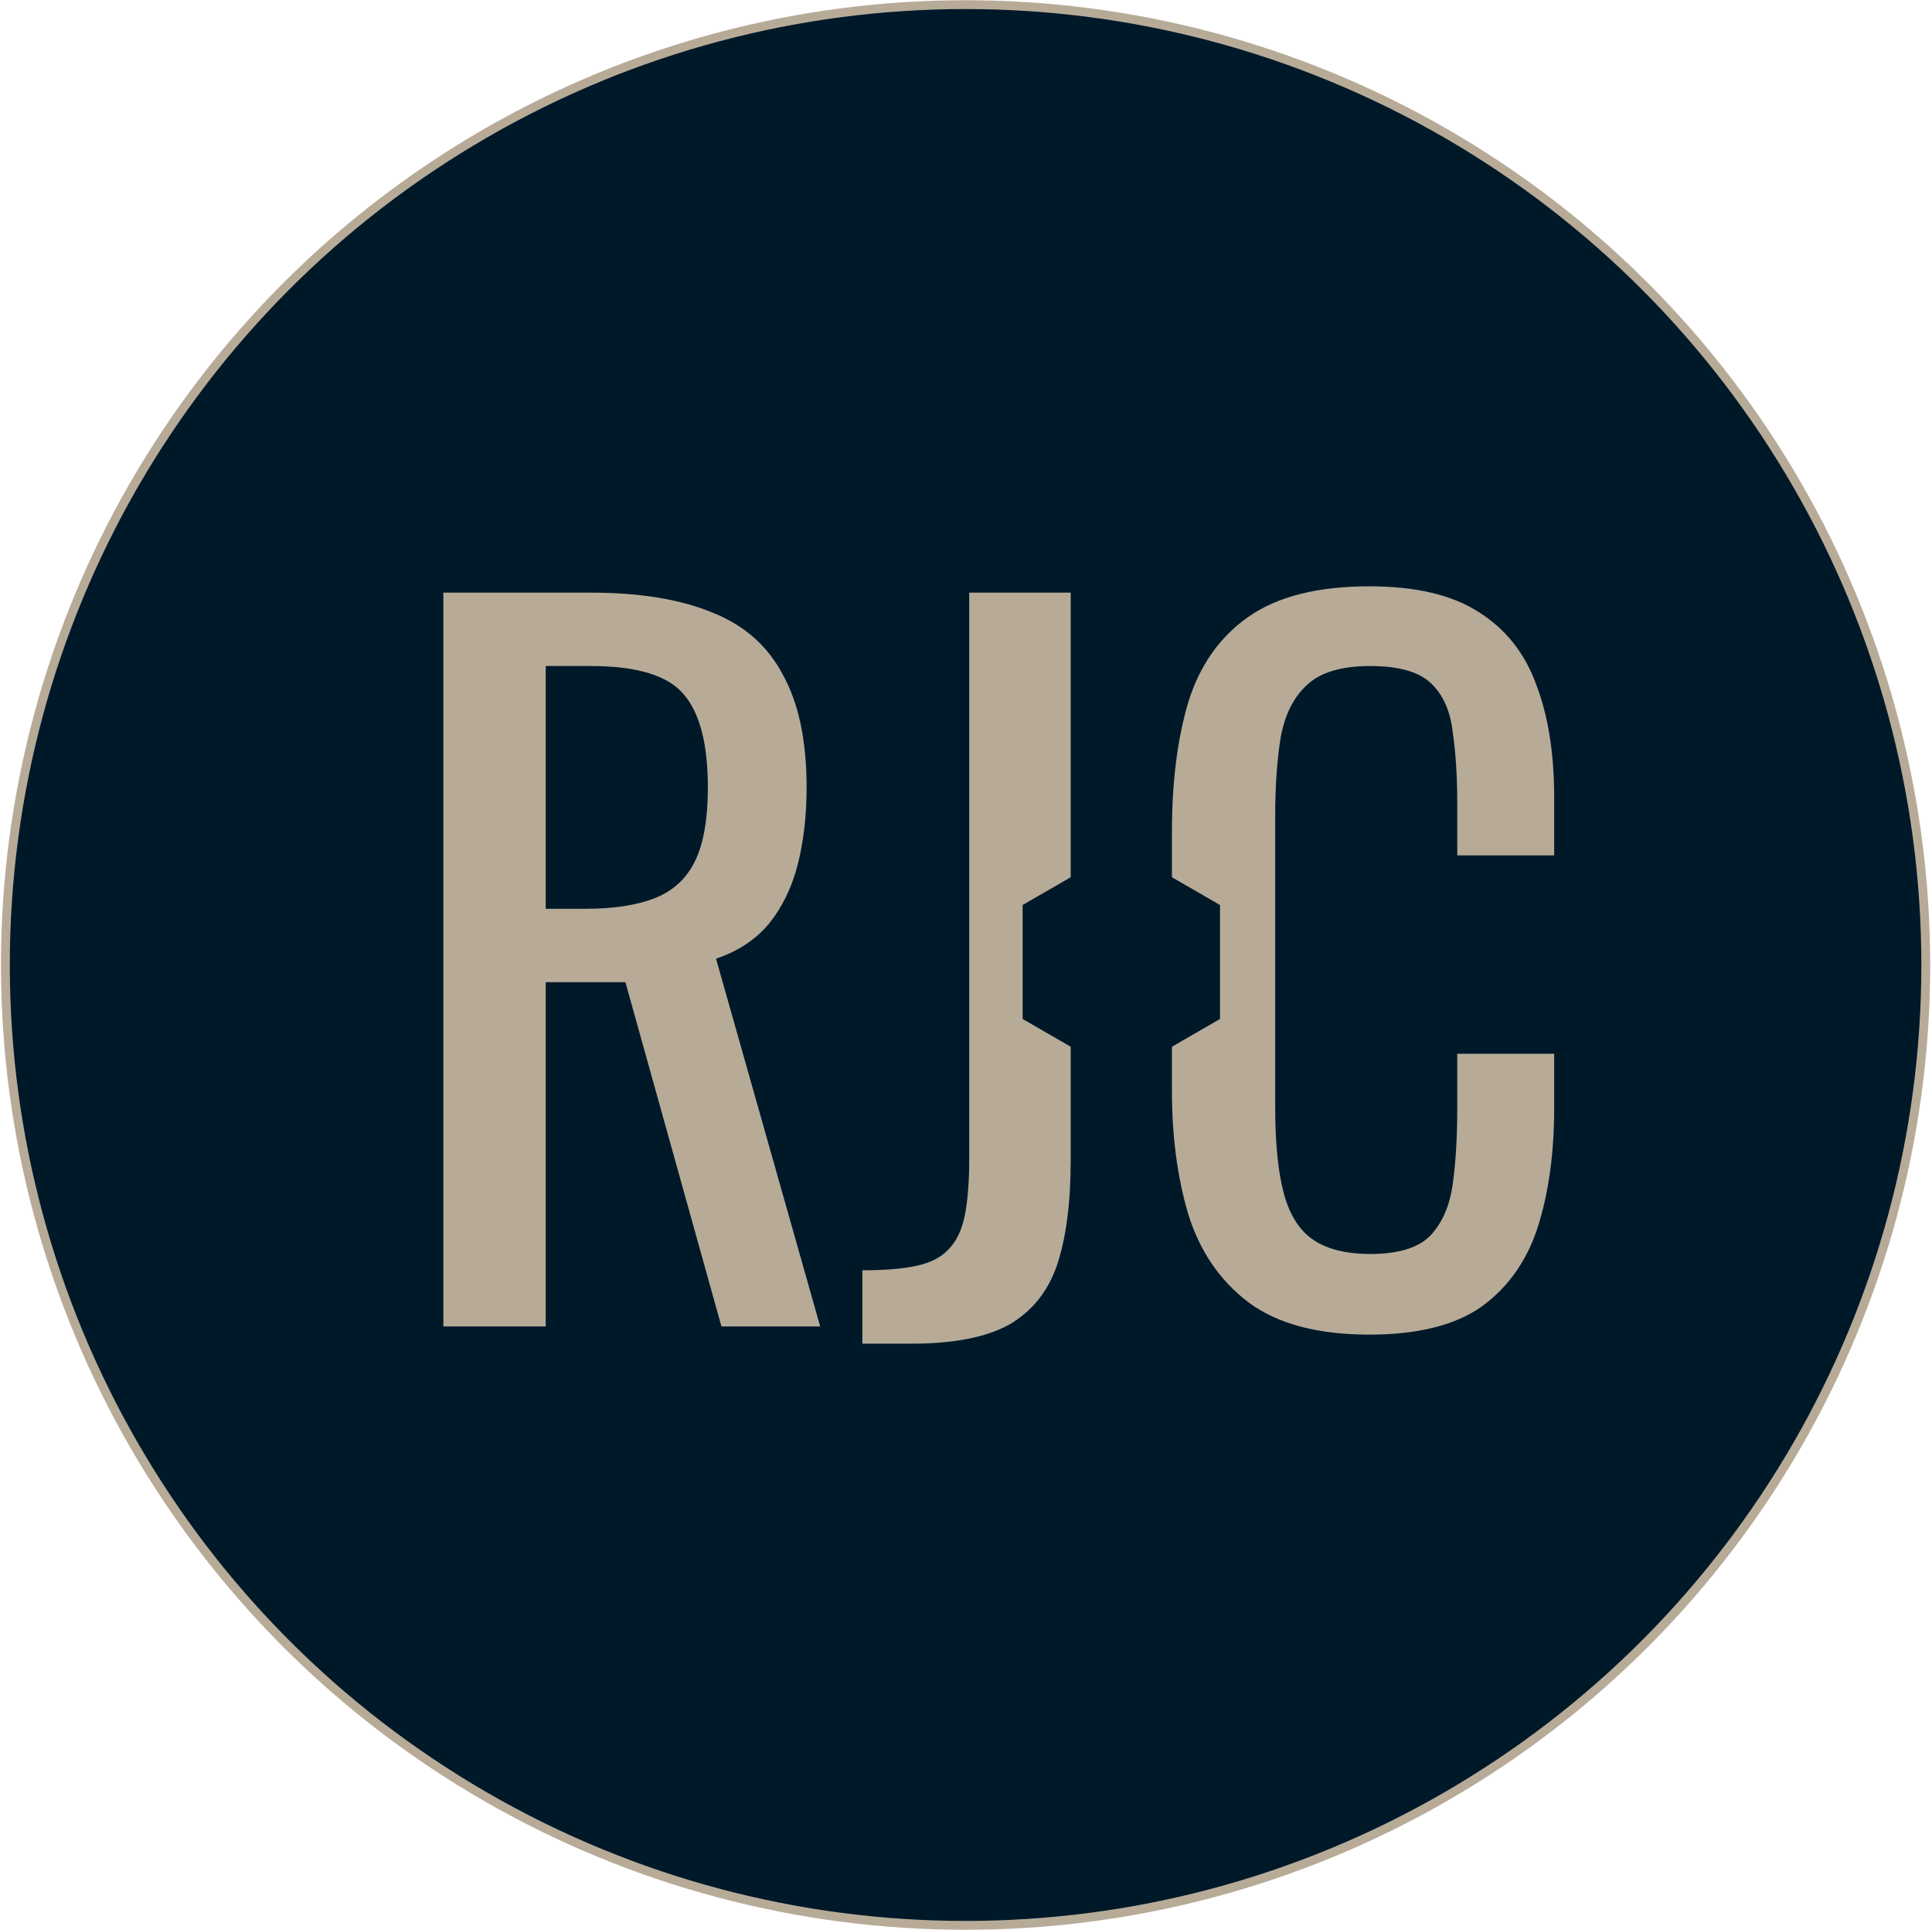
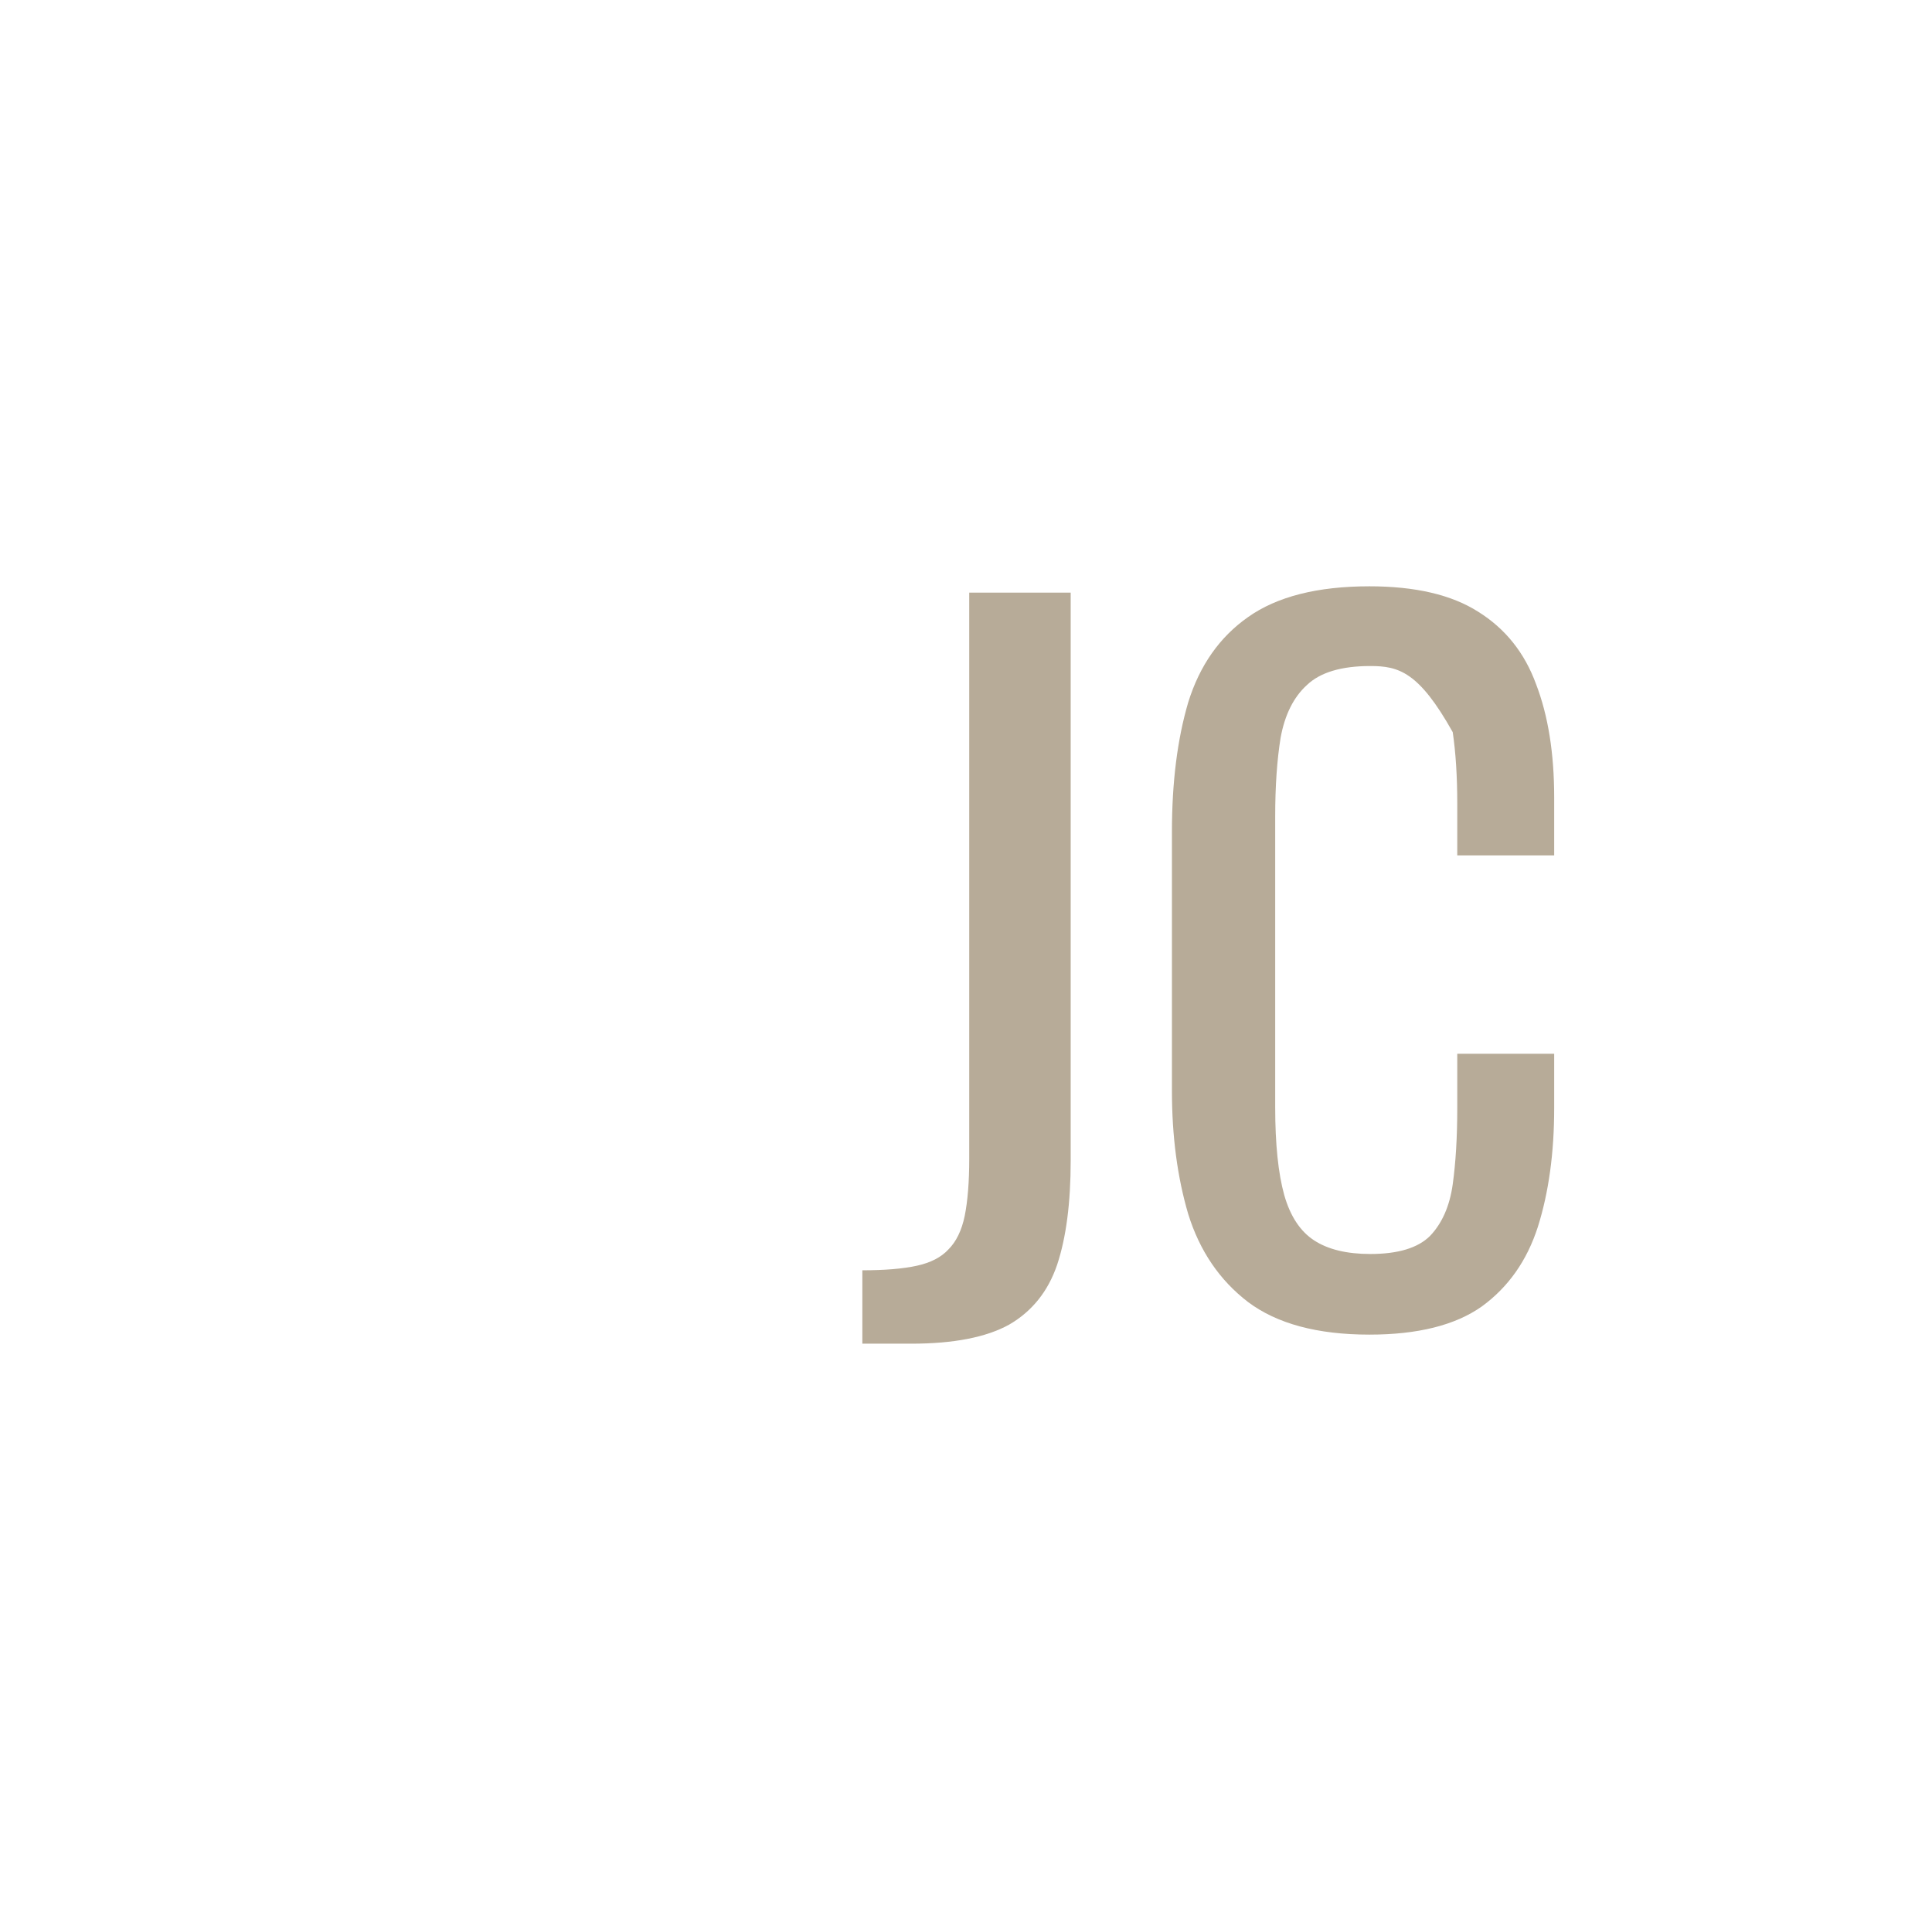
<svg xmlns="http://www.w3.org/2000/svg" width="873" height="872" viewBox="0 0 873 872" fill="none">
-   <circle cx="436.31" cy="435.973" r="433.879" fill="#001929" stroke="#B7AB98" stroke-width="4" />
-   <path d="M200.342 599.282V267.752H267.057C289.159 267.752 307.441 270.753 321.903 276.756C336.365 282.486 347.006 291.9 353.828 304.998C360.922 317.822 364.47 334.74 364.47 355.751C364.47 368.575 363.105 380.309 360.377 390.95C357.648 401.319 353.282 410.187 347.279 417.555C341.276 424.649 333.363 429.833 323.54 433.108L370.609 599.282H325.996L282.61 443.75H246.592V599.282H200.342ZM246.592 410.596H264.192C277.289 410.596 287.931 408.959 296.117 405.685C304.303 402.411 310.306 396.817 314.126 388.904C317.946 380.991 319.856 369.94 319.856 355.751C319.856 336.377 316.309 322.461 309.215 314.002C302.12 305.271 288.068 300.905 267.057 300.905H246.592V410.596Z" fill="#B7AB98" />
  <path d="M389.664 607.059V573.906C399.76 573.906 407.946 573.224 414.222 571.86C420.498 570.495 425.273 568.039 428.547 564.492C432.094 560.945 434.55 555.897 435.914 549.348C437.279 542.527 437.961 533.931 437.961 523.562V267.752H483.802V524.381C483.802 543.482 481.756 559.171 477.663 571.45C473.57 583.456 466.339 592.461 455.97 598.464C445.601 604.194 430.866 607.059 411.766 607.059H389.664Z" fill="#B7AB98" />
-   <path d="M618.781 602.966C595.314 602.966 577.032 598.055 563.935 588.231C551.11 578.408 542.106 565.174 536.921 548.53C532.01 531.885 529.554 513.33 529.554 492.865V375.806C529.554 353.431 532.01 333.922 536.921 317.277C542.106 300.632 551.11 287.807 563.935 278.803C577.032 269.525 595.314 264.887 618.781 264.887C639.518 264.887 655.89 268.707 667.896 276.347C680.175 283.987 688.907 294.902 694.091 309.091C699.549 323.28 702.277 340.334 702.277 360.253V386.448H658.483V363.118C658.483 350.839 657.8 340.061 656.436 330.784C655.345 321.233 652.07 313.866 646.613 308.682C641.156 303.497 632.015 300.905 619.19 300.905C606.092 300.905 596.542 303.77 590.539 309.5C584.536 314.957 580.58 322.87 578.67 333.239C577.032 343.335 576.214 355.205 576.214 368.848V500.233C576.214 516.877 577.578 530.111 580.307 539.934C583.035 549.485 587.538 556.306 593.814 560.399C600.089 564.492 608.548 566.539 619.19 566.539C631.742 566.539 640.746 563.81 646.204 558.353C651.661 552.623 655.072 544.846 656.436 535.023C657.8 525.2 658.483 513.739 658.483 500.642V476.084H702.277V500.642C702.277 520.834 699.822 538.706 694.91 554.26C689.998 569.54 681.54 581.546 669.534 590.278C657.528 598.737 640.61 602.966 618.781 602.966Z" fill="#B7AB98" />
-   <path d="M506.683 383.123L462.088 408.87V460.363L506.683 486.109L551.277 460.363V408.87L506.683 383.123Z" fill="#001929" />
+   <path d="M618.781 602.966C595.314 602.966 577.032 598.055 563.935 588.231C551.11 578.408 542.106 565.174 536.921 548.53C532.01 531.885 529.554 513.33 529.554 492.865V375.806C529.554 353.431 532.01 333.922 536.921 317.277C542.106 300.632 551.11 287.807 563.935 278.803C577.032 269.525 595.314 264.887 618.781 264.887C639.518 264.887 655.89 268.707 667.896 276.347C680.175 283.987 688.907 294.902 694.091 309.091C699.549 323.28 702.277 340.334 702.277 360.253V386.448H658.483V363.118C658.483 350.839 657.8 340.061 656.436 330.784C641.156 303.497 632.015 300.905 619.19 300.905C606.092 300.905 596.542 303.77 590.539 309.5C584.536 314.957 580.58 322.87 578.67 333.239C577.032 343.335 576.214 355.205 576.214 368.848V500.233C576.214 516.877 577.578 530.111 580.307 539.934C583.035 549.485 587.538 556.306 593.814 560.399C600.089 564.492 608.548 566.539 619.19 566.539C631.742 566.539 640.746 563.81 646.204 558.353C651.661 552.623 655.072 544.846 656.436 535.023C657.8 525.2 658.483 513.739 658.483 500.642V476.084H702.277V500.642C702.277 520.834 699.822 538.706 694.91 554.26C689.998 569.54 681.54 581.546 669.534 590.278C657.528 598.737 640.61 602.966 618.781 602.966Z" fill="#B7AB98" />
</svg>